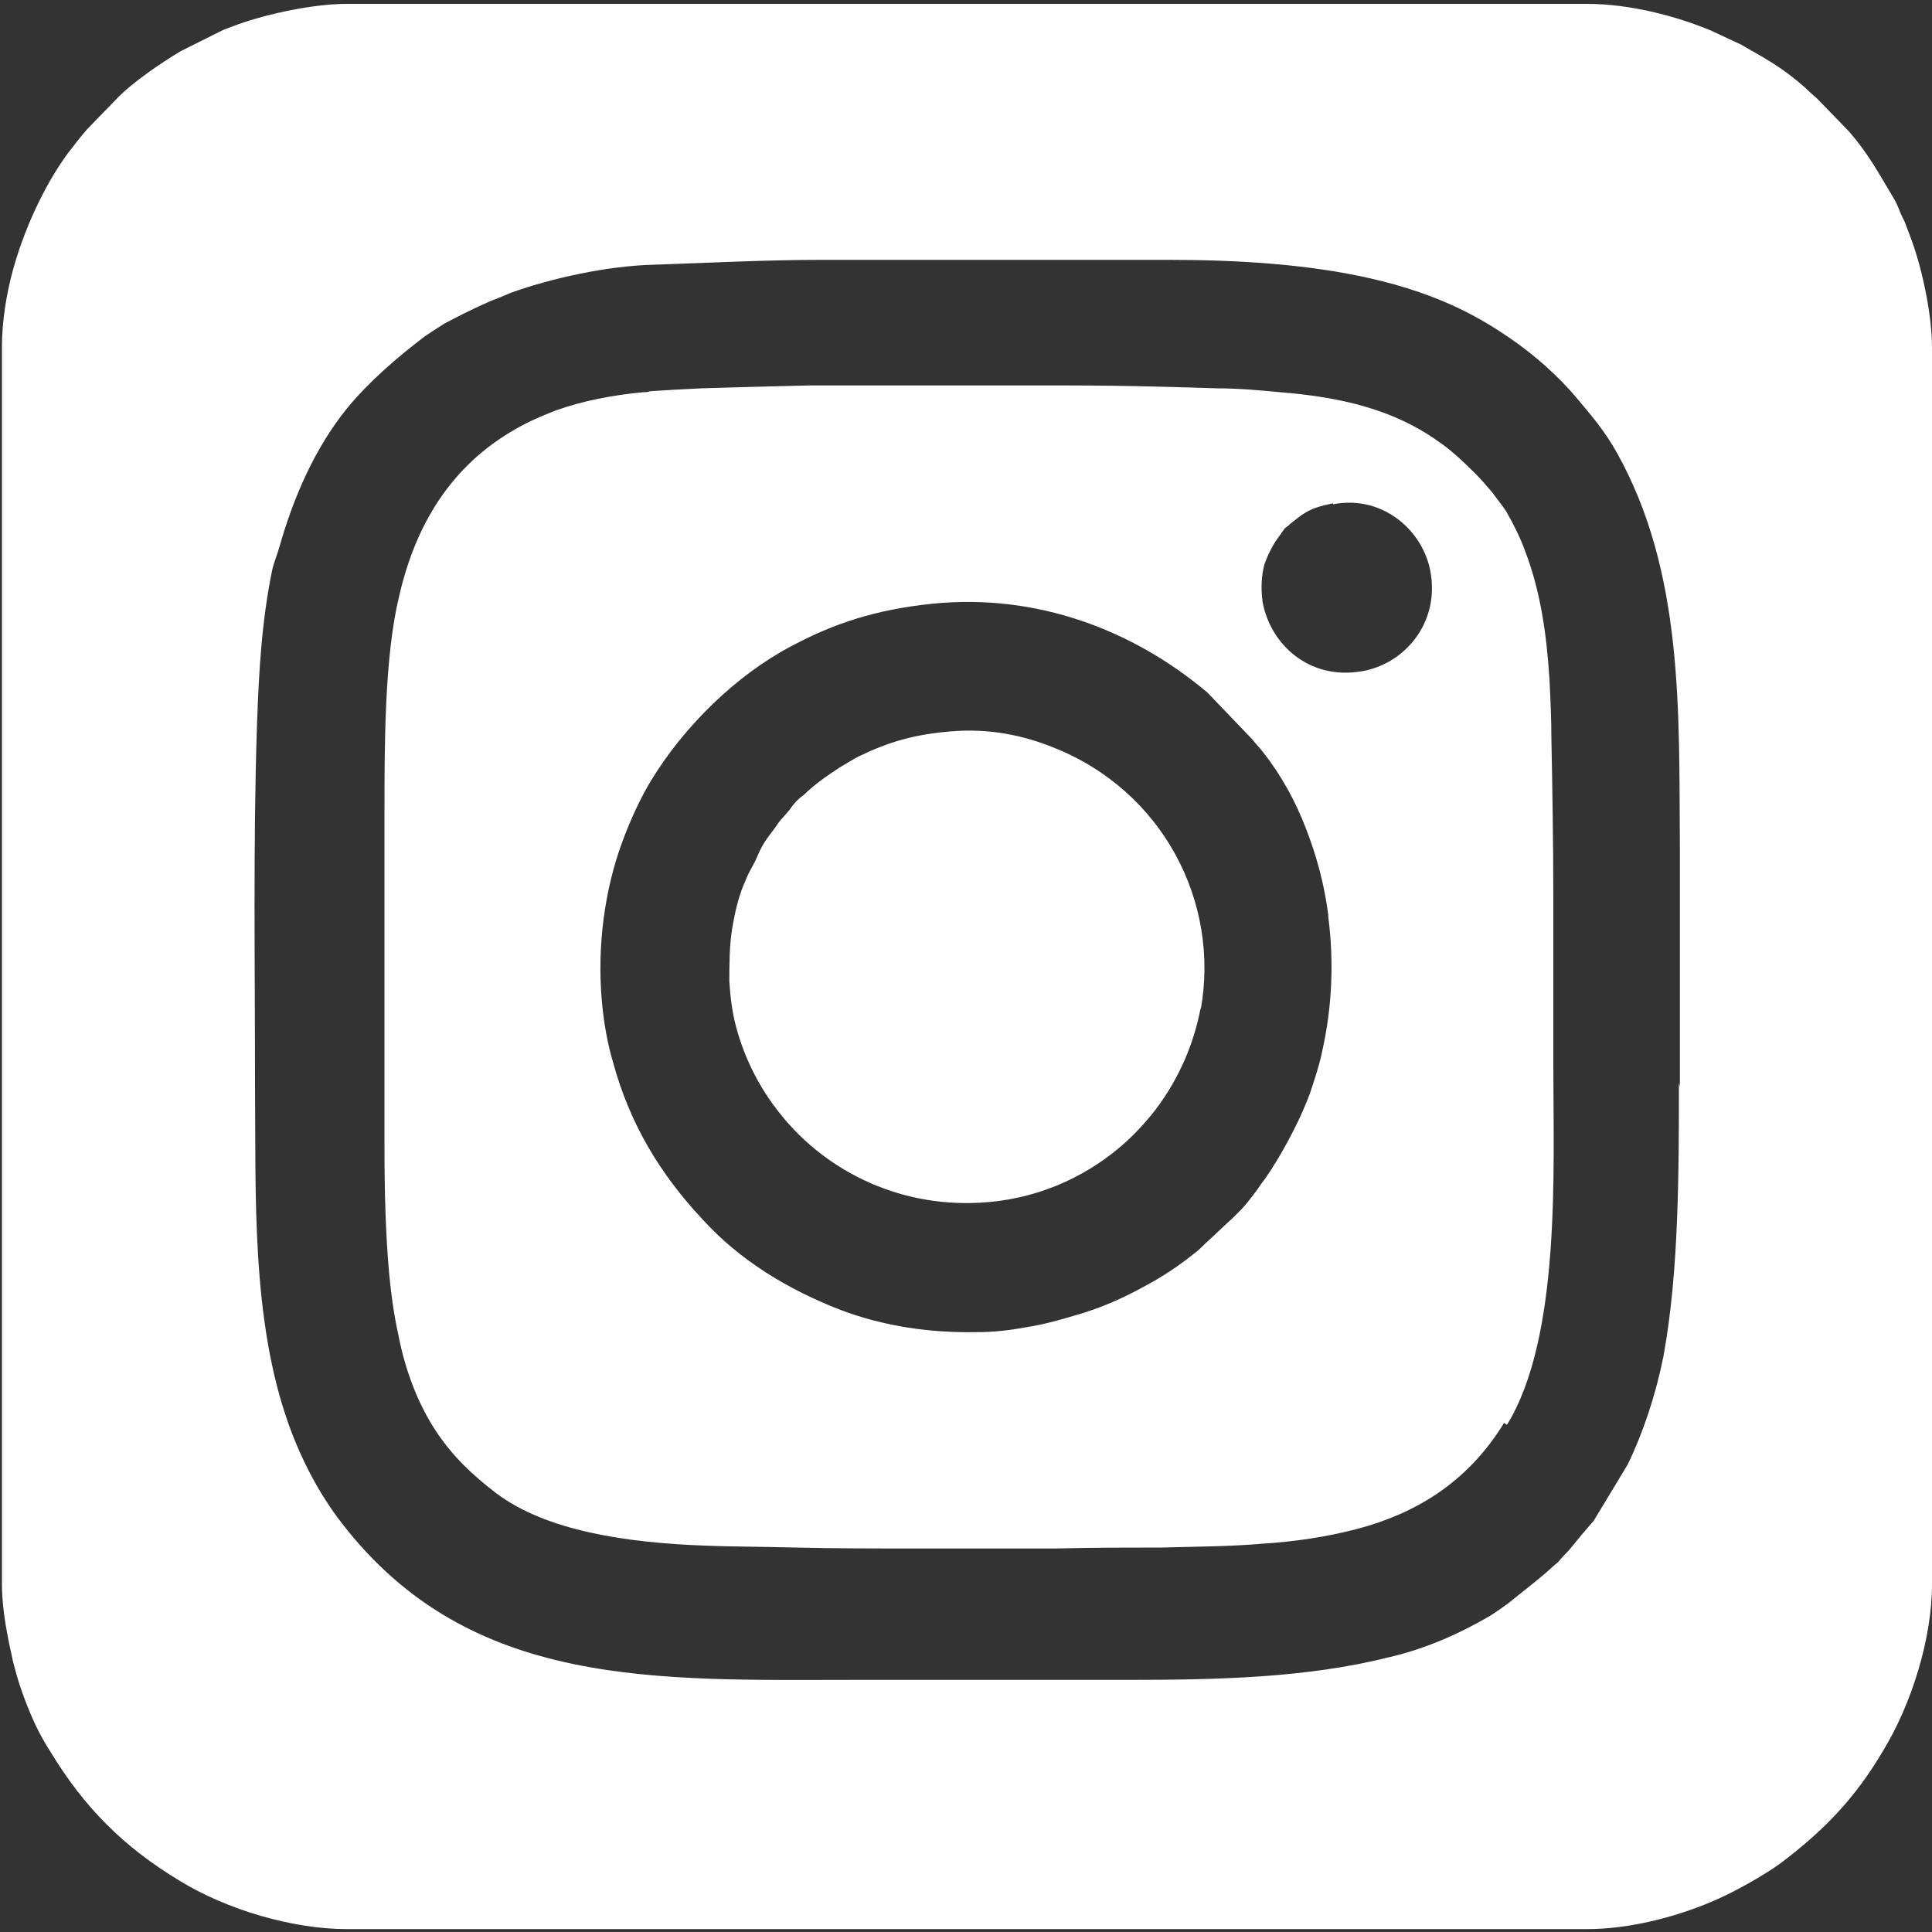
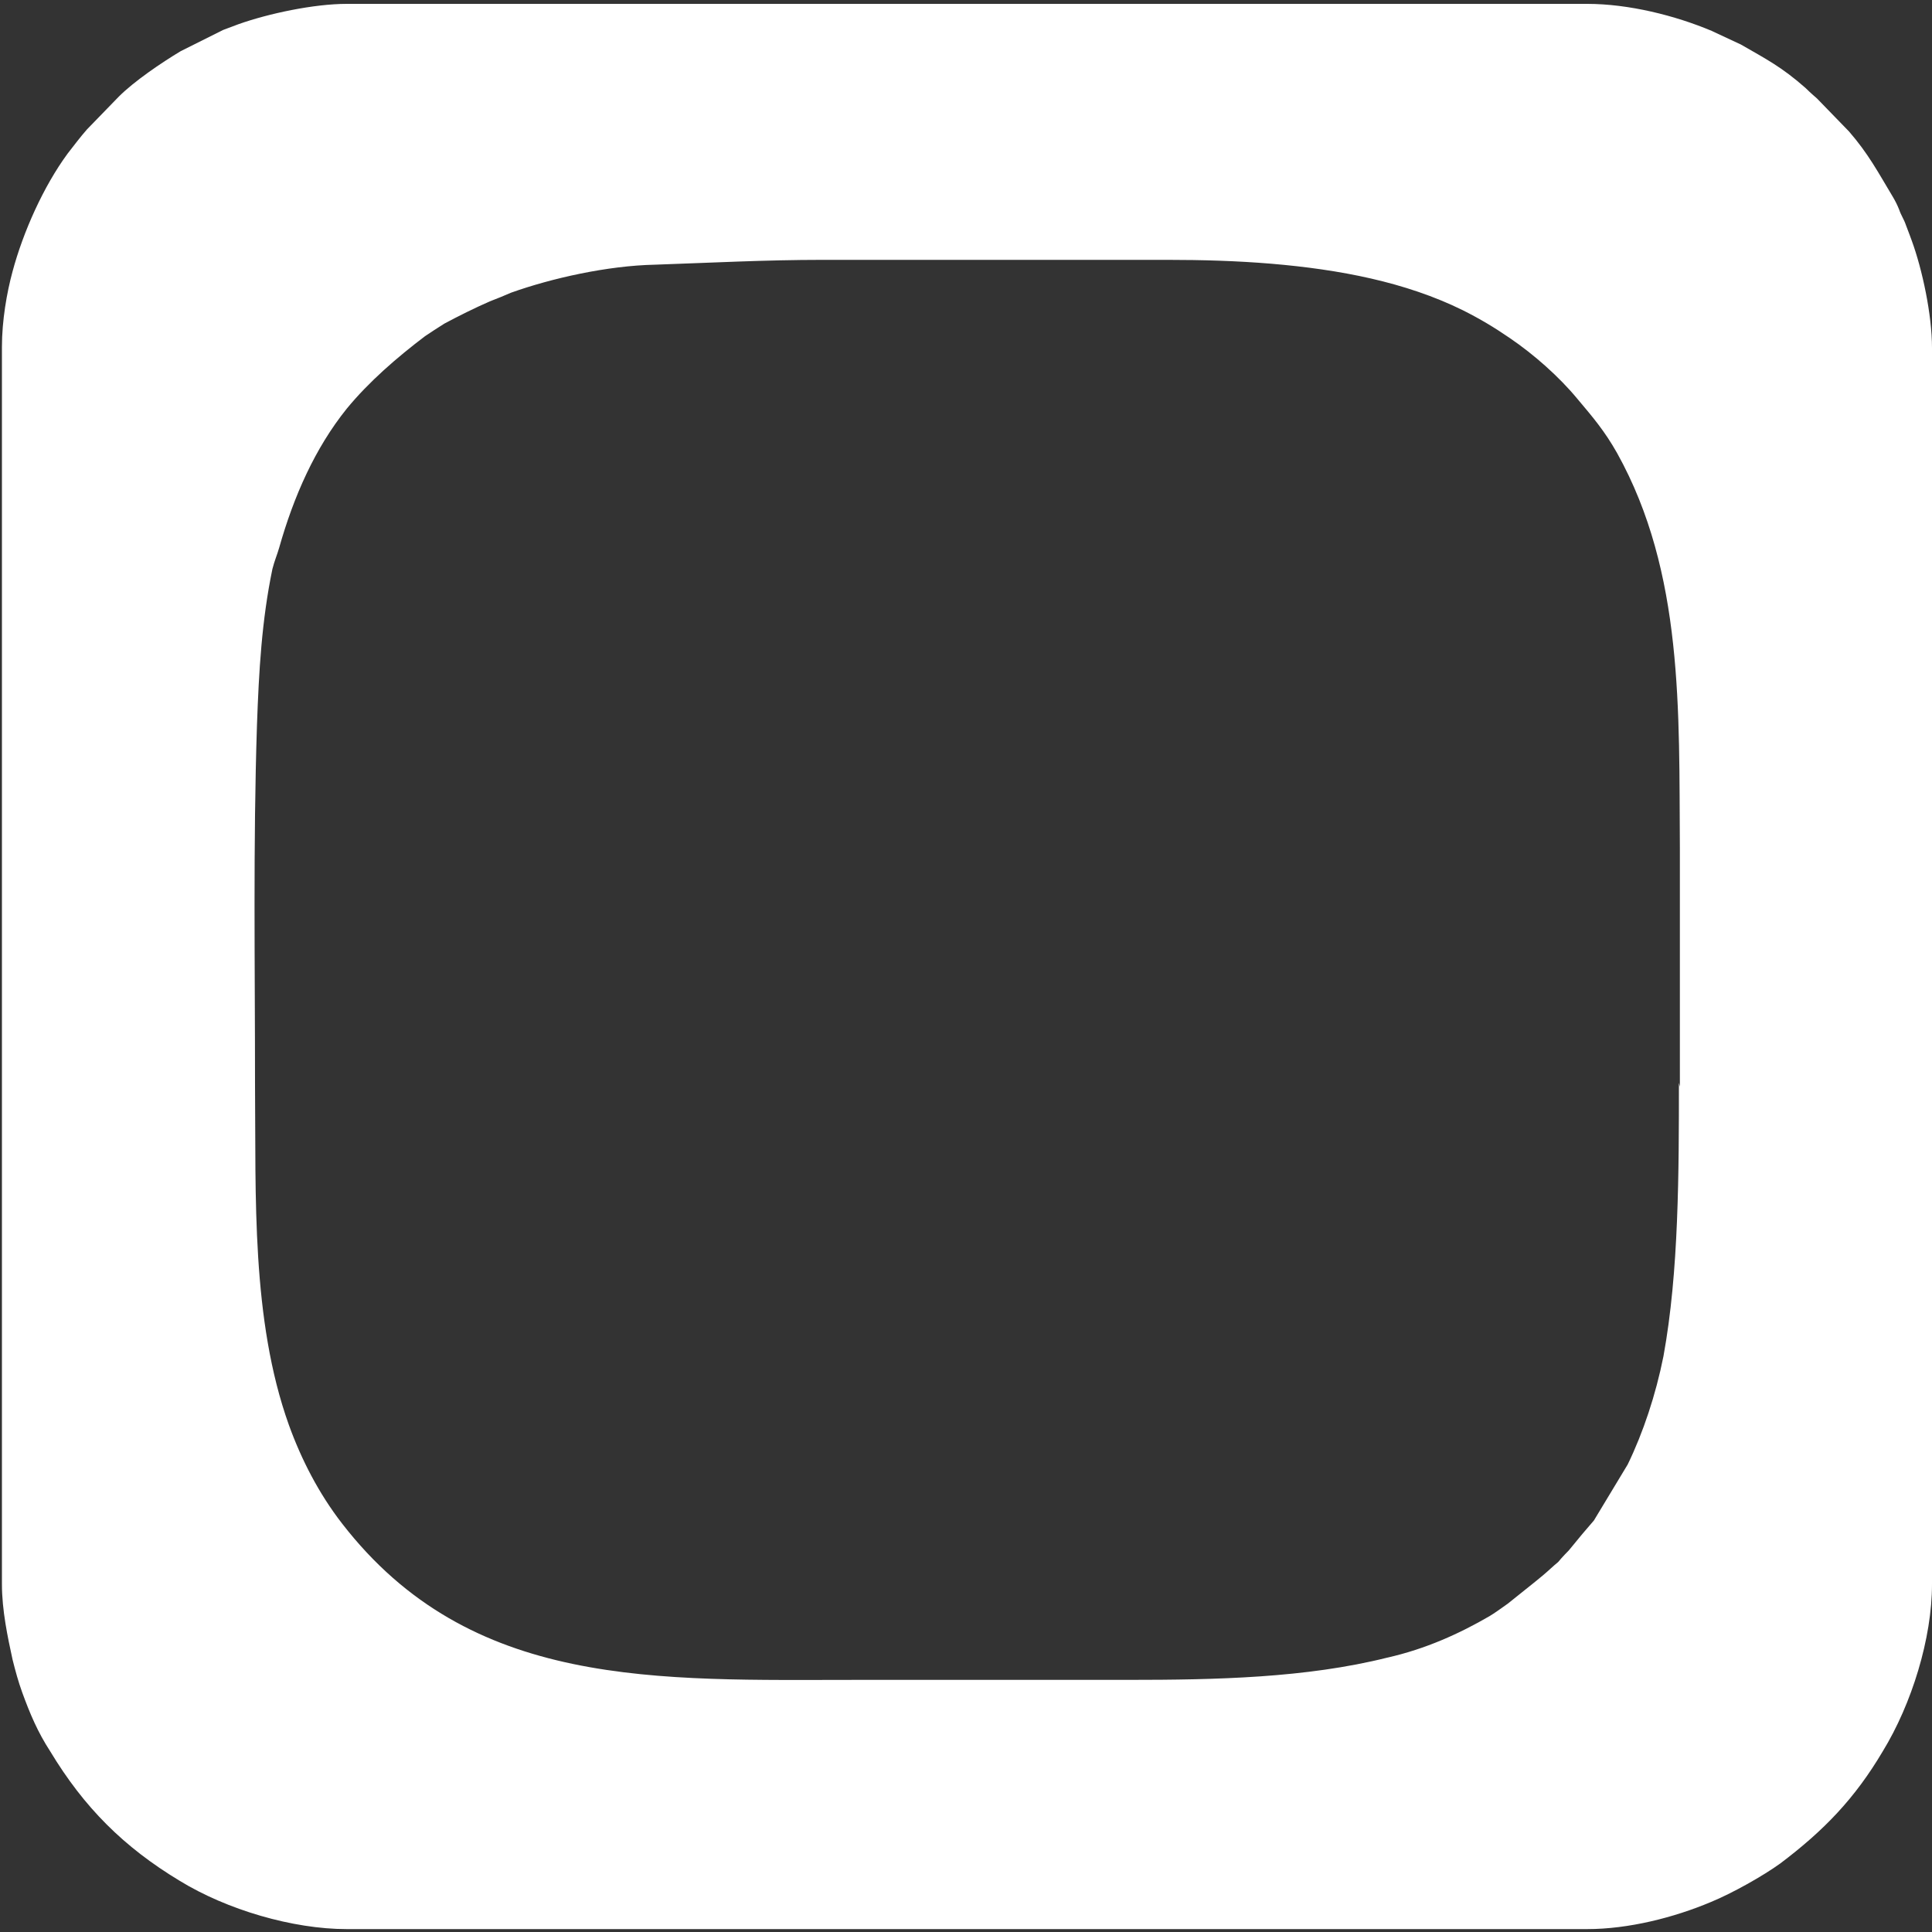
<svg xmlns="http://www.w3.org/2000/svg" id="Layer_1" viewBox="0 0 20 20">
  <rect x="0" y="0" width="20" height="20" fill="#333333" stroke="none" />
  <defs>
    <style>.cls-1{fill:#fff;}</style>
  </defs>
  <path class="cls-1" d="M19.79,2.49s-.04-.11-.06-.16c-.02-.06-.05-.1-.07-.16-.02-.05-.04-.09-.07-.14-.15-.25-.25-.44-.45-.67l-.33-.34s-.07-.06-.12-.11c-.25-.22-.41-.3-.67-.45l-.3-.14c-.38-.16-.86-.28-1.29-.28H3.59c-.34,0-.81.1-1.12.21-.05.02-.11.04-.16.06l-.44.22c-.2.12-.48.31-.64.47l-.33.34c-.07.08-.13.16-.2.25-.25.34-.46.81-.57,1.22-.06.22-.11.51-.11.78v12.81c0,.27.06.55.11.78.03.12.06.23.1.34.08.22.16.41.29.61.35.58.76.99,1.34,1.34.49.3,1.17.5,1.73.5h12.84c.43,0,.9-.12,1.28-.28.22-.09.54-.27.72-.4.45-.34.77-.67,1.06-1.16.3-.49.51-1.17.51-1.73V3.6c0-.34-.1-.81-.21-1.11ZM17.38,11.21c0,.45,0,.94-.02,1.43s-.06.96-.14,1.4c-.08.4-.21.79-.37,1.12l-.35.58-.12.14-.14.17s-.07.07-.11.12c-.05.04-.1.09-.16.14-.12.1-.25.2-.36.29-.07.05-.14.1-.19.13-.31.18-.66.34-1.06.43-.84.21-1.77.23-2.68.23-.3,0-.6,0-.89,0h-1.9c-2.09,0-4.02.1-5.35-1.62-.24-.31-.42-.66-.55-1.02-.39-1.09-.34-2.37-.35-3.52,0-1.24-.02-2.49.02-3.72.02-.57.05-1.09.16-1.62.02-.08.05-.15.07-.22.15-.53.37-1.03.7-1.44.23-.28.52-.53.81-.75.06-.04.12-.08.2-.13.15-.08.31-.16.47-.23.08-.03.15-.06.22-.09.42-.15,1-.28,1.49-.29.58-.02,1.15-.05,1.73-.05h2.54c.17,0,.34,0,.51,0,.17,0,.35,0,.53,0,.35,0,.71.01,1.07.04.71.06,1.39.19,1.98.48.18.09.33.18.49.29.25.17.51.4.7.63.16.19.28.33.41.56.69,1.24.64,2.67.65,4.09v2.47Z" />
-   <path class="cls-1" d="M12.43,10.43c-.07.37-.22.73-.47,1.06-.11.14-.23.27-.36.38-.4.34-.9.55-1.45.58-.87.05-1.65-.35-2.12-.98-.19-.25-.33-.54-.41-.84-.04-.15-.06-.31-.07-.47,0-.18,0-.37.03-.55.03-.18.07-.35.14-.5.03-.08.07-.14.1-.2.03-.07.06-.14.1-.2.04-.06.09-.12.13-.18.04-.06.1-.11.14-.17.03-.04.07-.09.13-.13.1-.1.24-.2.38-.29.07-.04.13-.08.19-.11.31-.15.58-.23.97-.26.38-.03.73.04,1.05.17,1.13.45,1.72,1.6,1.52,2.71ZM15.57,14.73c-.38.62-.92.94-1.53,1.1-.31.08-.64.13-.97.15-.34.03-.69.03-1.04.04-.29,0-.68,0-1.11.01-.43,0-.91,0-1.37,0-.47,0-.92,0-1.32-.01s-.73-.01-.94-.02c-.8-.03-1.63-.15-2.15-.54-.25-.19-.46-.39-.63-.65-.17-.26-.31-.59-.39-1.01-.04-.18-.07-.39-.09-.6-.04-.43-.05-.9-.05-1.33,0-.22,0-.43,0-.63v-2.84c0-.67,0-1.6.15-2.22.17-.75.54-1.36,1.21-1.74.14-.08.26-.13.41-.19.28-.1.59-.16.91-.19.02,0,.05,0,.07-.01.14-.01.32-.02.53-.03.31-.01.7-.02,1.12-.03.42,0,.87,0,1.32,0,.15,0,.3,0,.45,0,.3,0,.59,0,.86,0,.69,0,1.27.02,1.59.03.22,0,.44.02.65.04.63.05,1.18.18,1.64.51.12.08.25.2.38.33.06.06.12.13.18.2.05.07.1.13.14.19.08.14.15.28.2.42.16.42.22.86.25,1.32.01.2.02.41.02.62.01.49.02,1.08.02,1.67,0,.3,0,.6,0,.89,0,.29,0,.57,0,.83,0,1.07.08,2.8-.48,3.71ZM13.75,9.47c-.04-.31-.12-.61-.23-.89-.11-.29-.26-.56-.45-.8-.04-.05-.07-.08-.11-.13l-.46-.48c-.77-.65-1.77-1.03-2.85-.92-.58.06-1.01.2-1.46.44-.57.3-1.11.83-1.45,1.39-.11.18-.22.42-.3.64-.18.49-.26,1.07-.21,1.64.02.23.06.45.12.65.17.62.48,1.14.92,1.61.39.43.89.73,1.43.94.45.17.93.24,1.42.23,0,0,0,0,.01,0,.16,0,.33-.02.49-.05.2-.03.4-.09.6-.15.22-.07.42-.16.62-.27.19-.1.37-.22.53-.35.03-.02.07-.06.11-.1.09-.08.19-.18.28-.26.04-.04.08-.08.1-.1.07-.08.14-.17.2-.26.07-.09.13-.19.19-.29.11-.19.22-.4.31-.64.05-.15.1-.3.13-.45.1-.45.12-.92.06-1.38ZM13.8,5.21c-.25.05-.3.1-.44.21-.03.03-.05.04-.06.05-.01.01-.02.03-.05.07-.07.09-.12.19-.16.3-.03.11-.04.24-.02.39.08.44.48.81,1.02.72.44-.07.81-.49.72-1.02-.07-.43-.49-.81-1.01-.71Z" />
</svg>